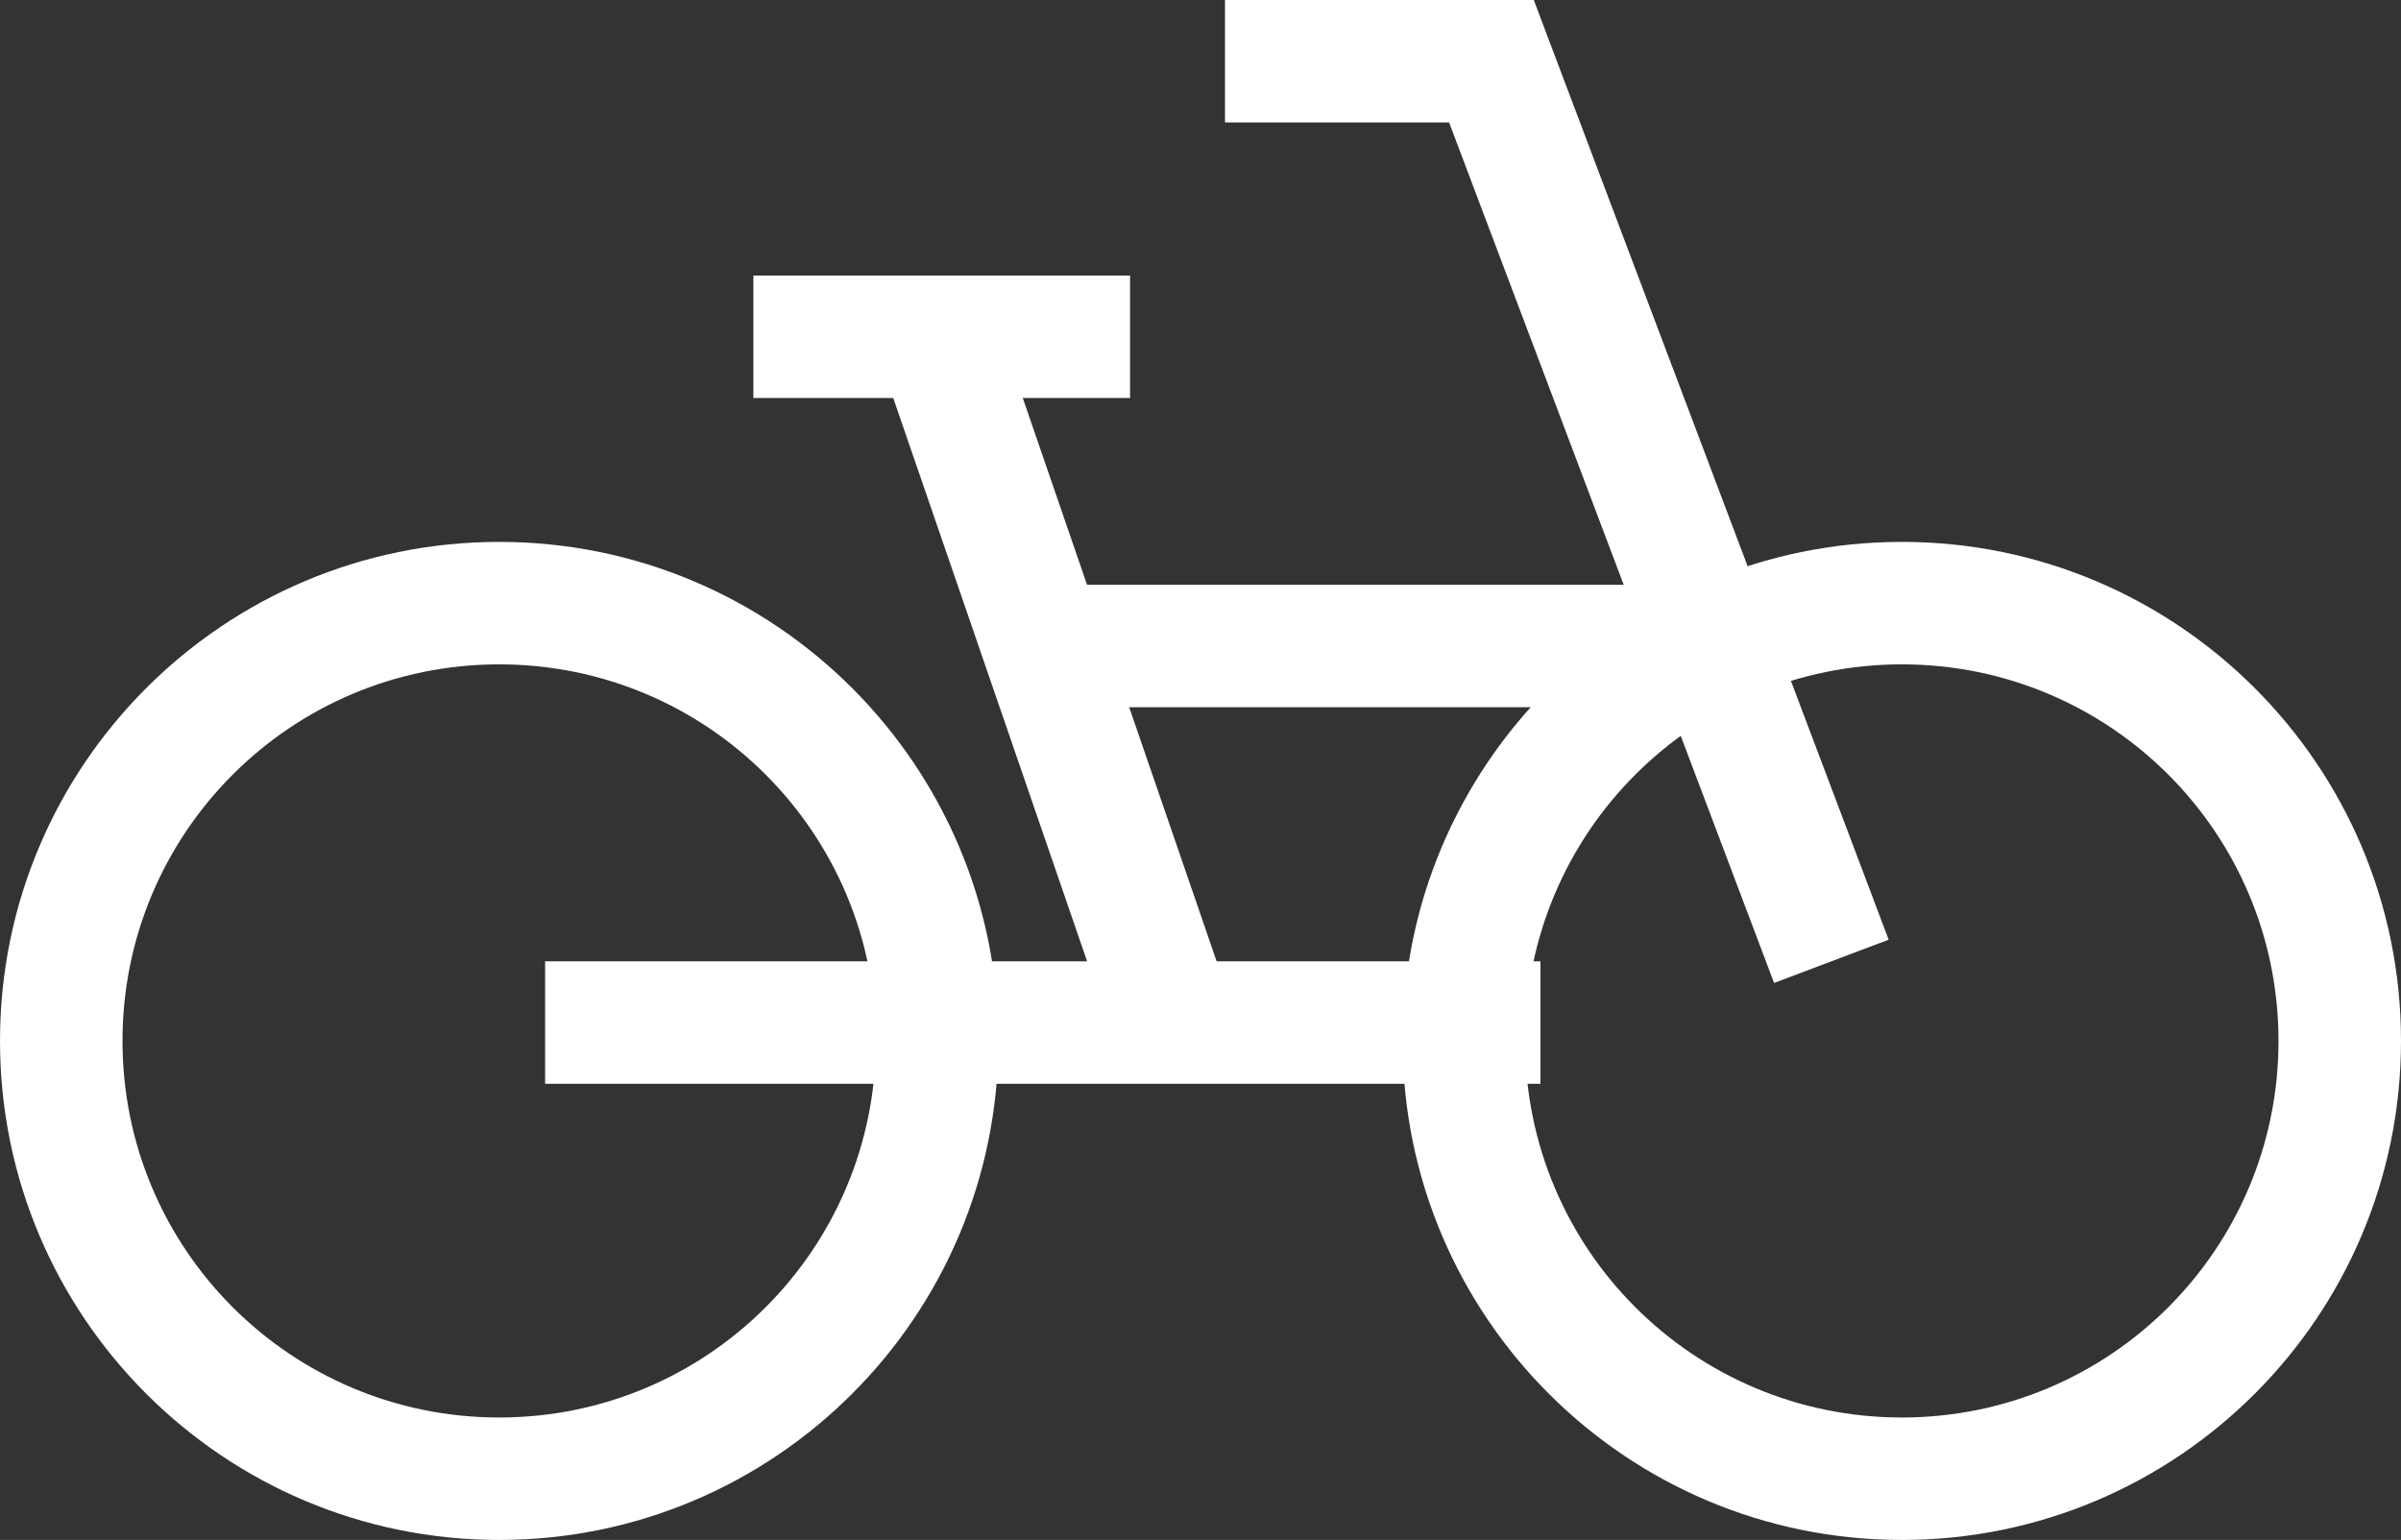
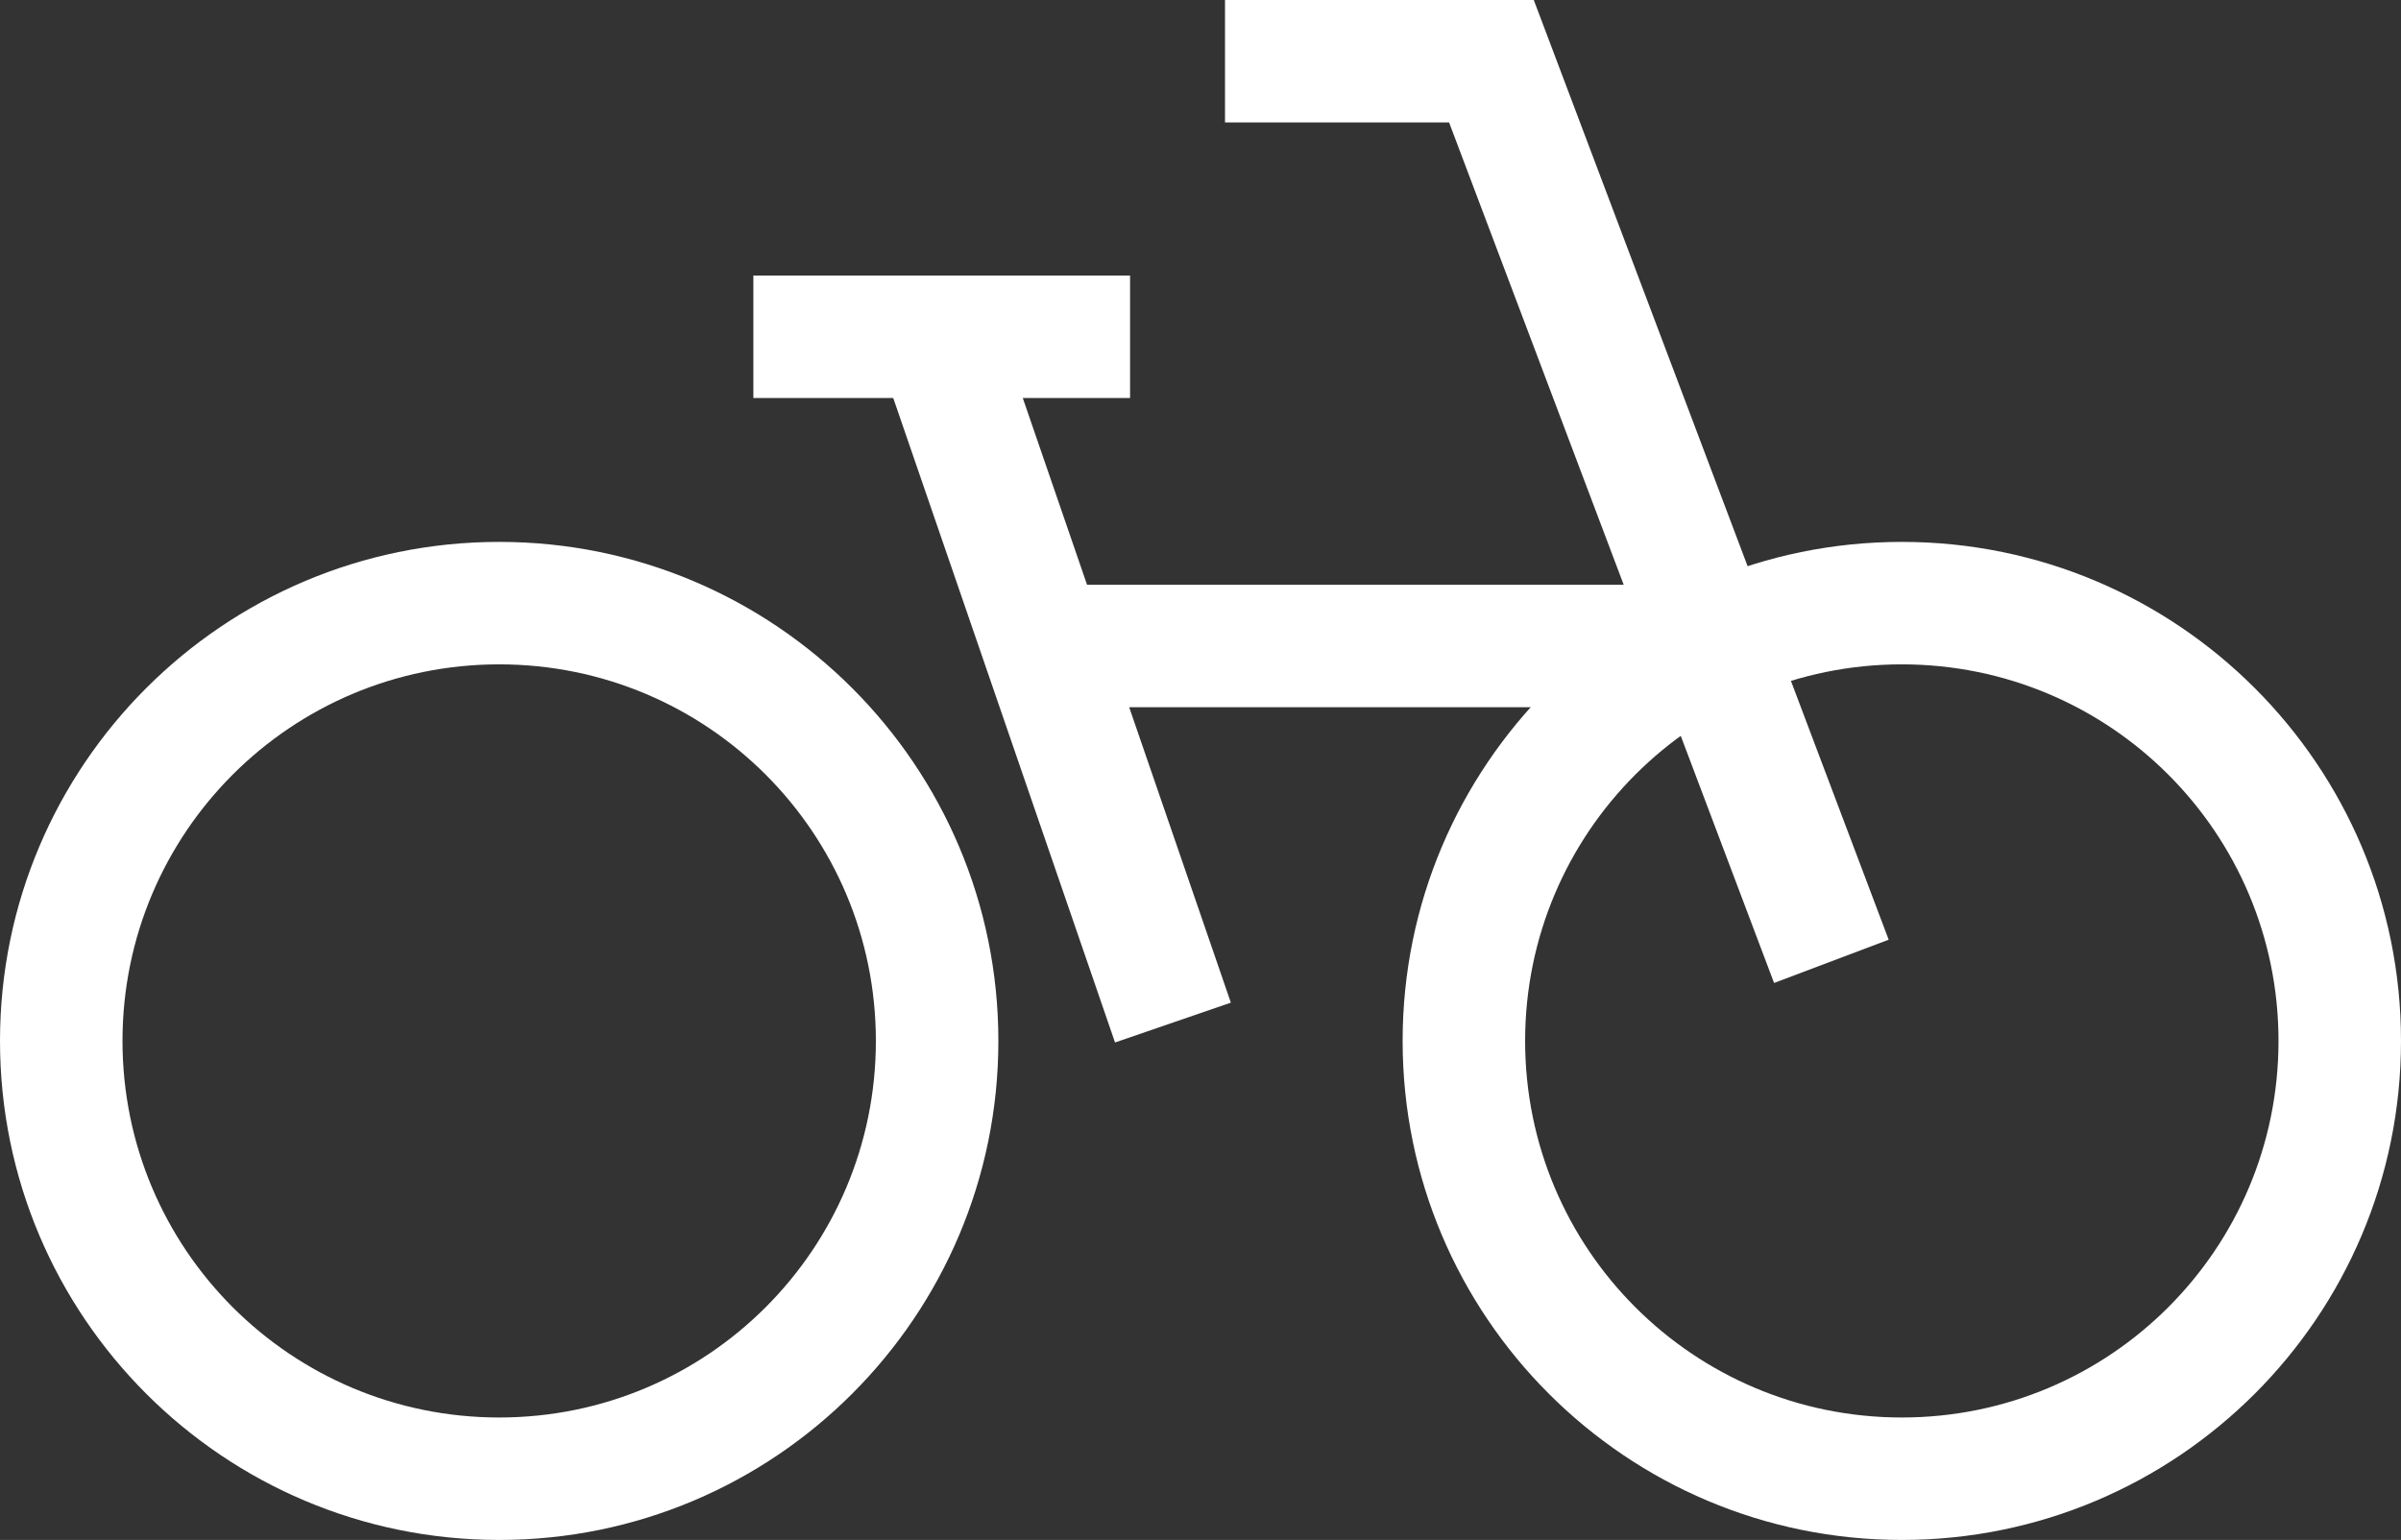
<svg xmlns="http://www.w3.org/2000/svg" id="Ebene_1" data-name="Ebene 1" version="1.1" viewBox="0 0 78.4 50.3">
  <rect x="0" y="0" width="78.4" height="50.3" fill="#333333" stroke="none" />
  <defs>
    <style>
      .cls-1 {
        fill: none;
        stroke: #fff;
        stroke-miterlimit: 10;
        stroke-width: 4px;
      }

      .cls-2 {
        fill: #fff;
        stroke-width: 0px;
      }
    </style>
  </defs>
-   <path class="cls-2" d="M16.3,21.7c6.8,0,12.3,5.5,12.3,12.3s-5.5,12.3-12.3,12.3-12.3-5.5-12.3-12.3,5.5-12.3,12.3-12.3M16.3,17.7C7.3,17.7,0,25,0,34s7.3,16.3,16.3,16.3,16.3-7.3,16.3-16.3-7.3-16.3-16.3-16.3h0Z" />
+   <path class="cls-2" d="M16.3,21.7c6.8,0,12.3,5.5,12.3,12.3s-5.5,12.3-12.3,12.3-12.3-5.5-12.3-12.3,5.5-12.3,12.3-12.3M16.3,17.7C7.3,17.7,0,25,0,34s7.3,16.3,16.3,16.3,16.3-7.3,16.3-16.3-7.3-16.3-16.3-16.3h0" />
  <path class="cls-2" d="M62.1,21.7c6.8,0,12.3,5.5,12.3,12.3s-5.5,12.3-12.3,12.3-12.3-5.5-12.3-12.3,5.5-12.3,12.3-12.3M62.1,17.7c-9,0-16.3,7.3-16.3,16.3s7.3,16.3,16.3,16.3,16.3-7.3,16.3-16.3-7.3-16.3-16.3-16.3h0Z" />
  <polyline class="cls-1" points="40 2 48.7 2 59.8 31.4" />
  <line class="cls-1" x1="24.6" y1="11" x2="36.9" y2="11" />
  <line class="cls-1" x1="30.8" y1="11.6" x2="38.3" y2="33.4" />
-   <line class="cls-1" x1="17.8" y1="33.4" x2="50.3" y2="33.4" />
  <line class="cls-1" x1="34.1" y1="21.1" x2="53.6" y2="21.1" />
</svg>